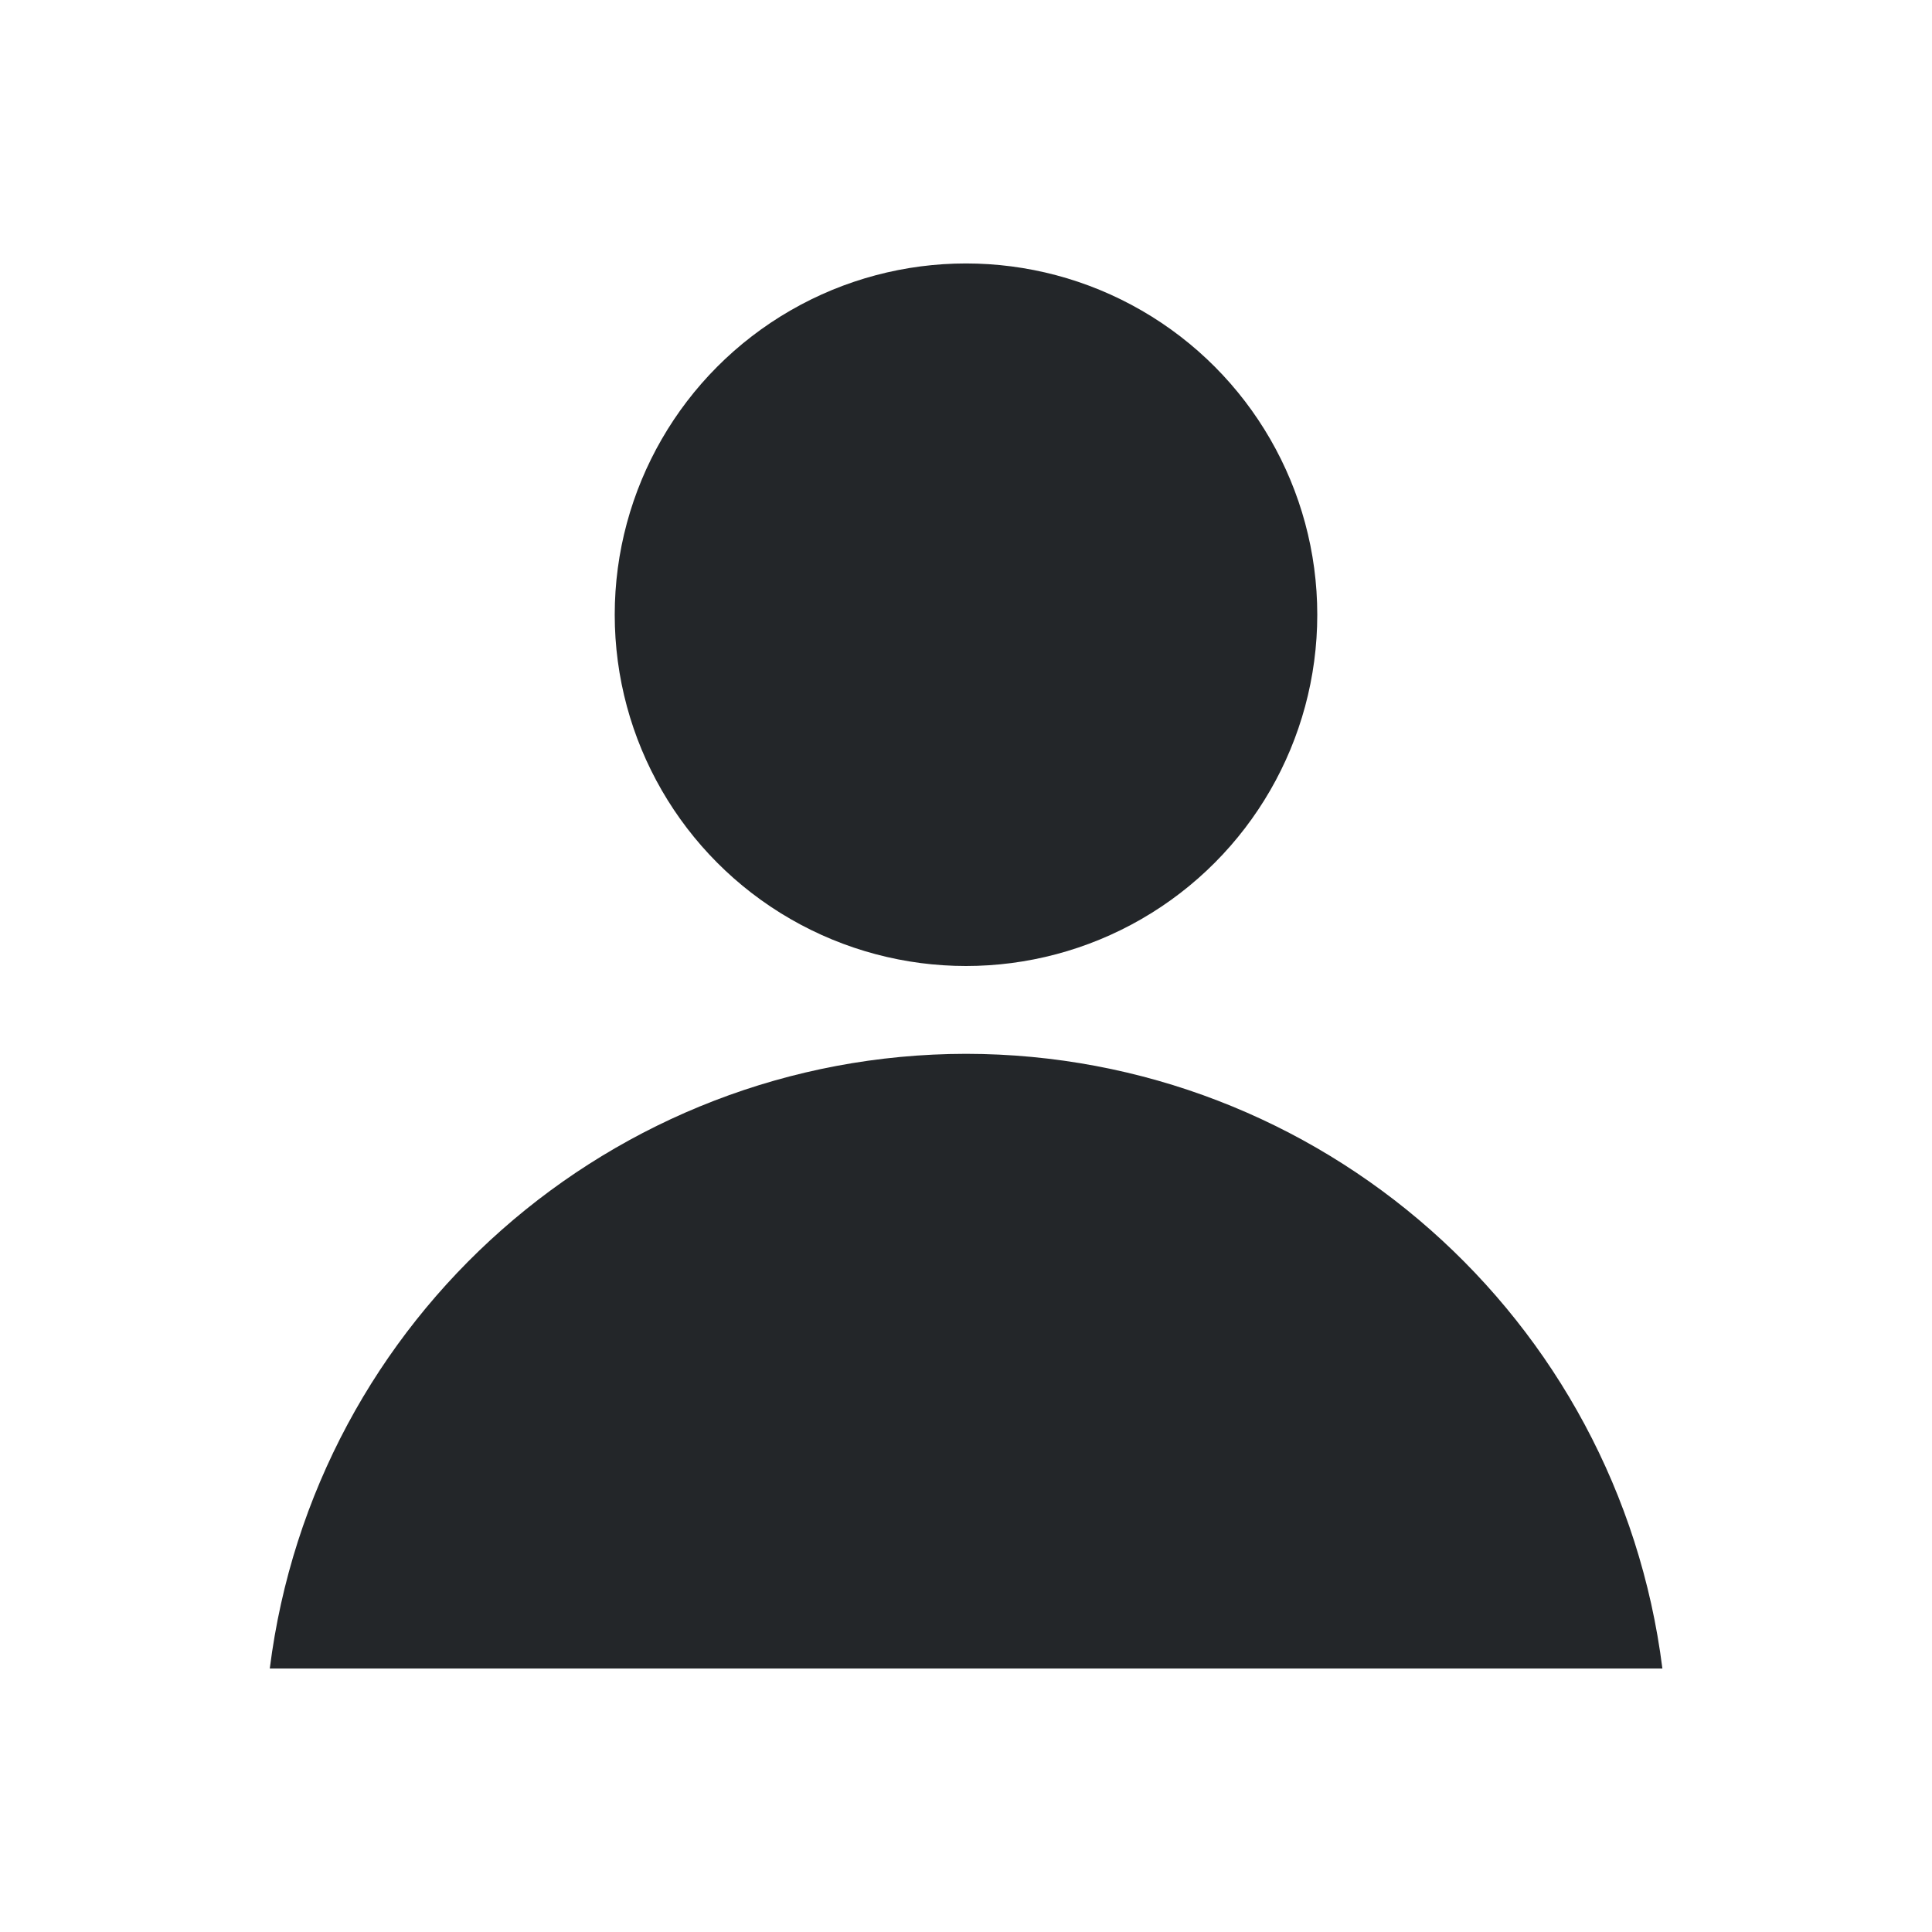
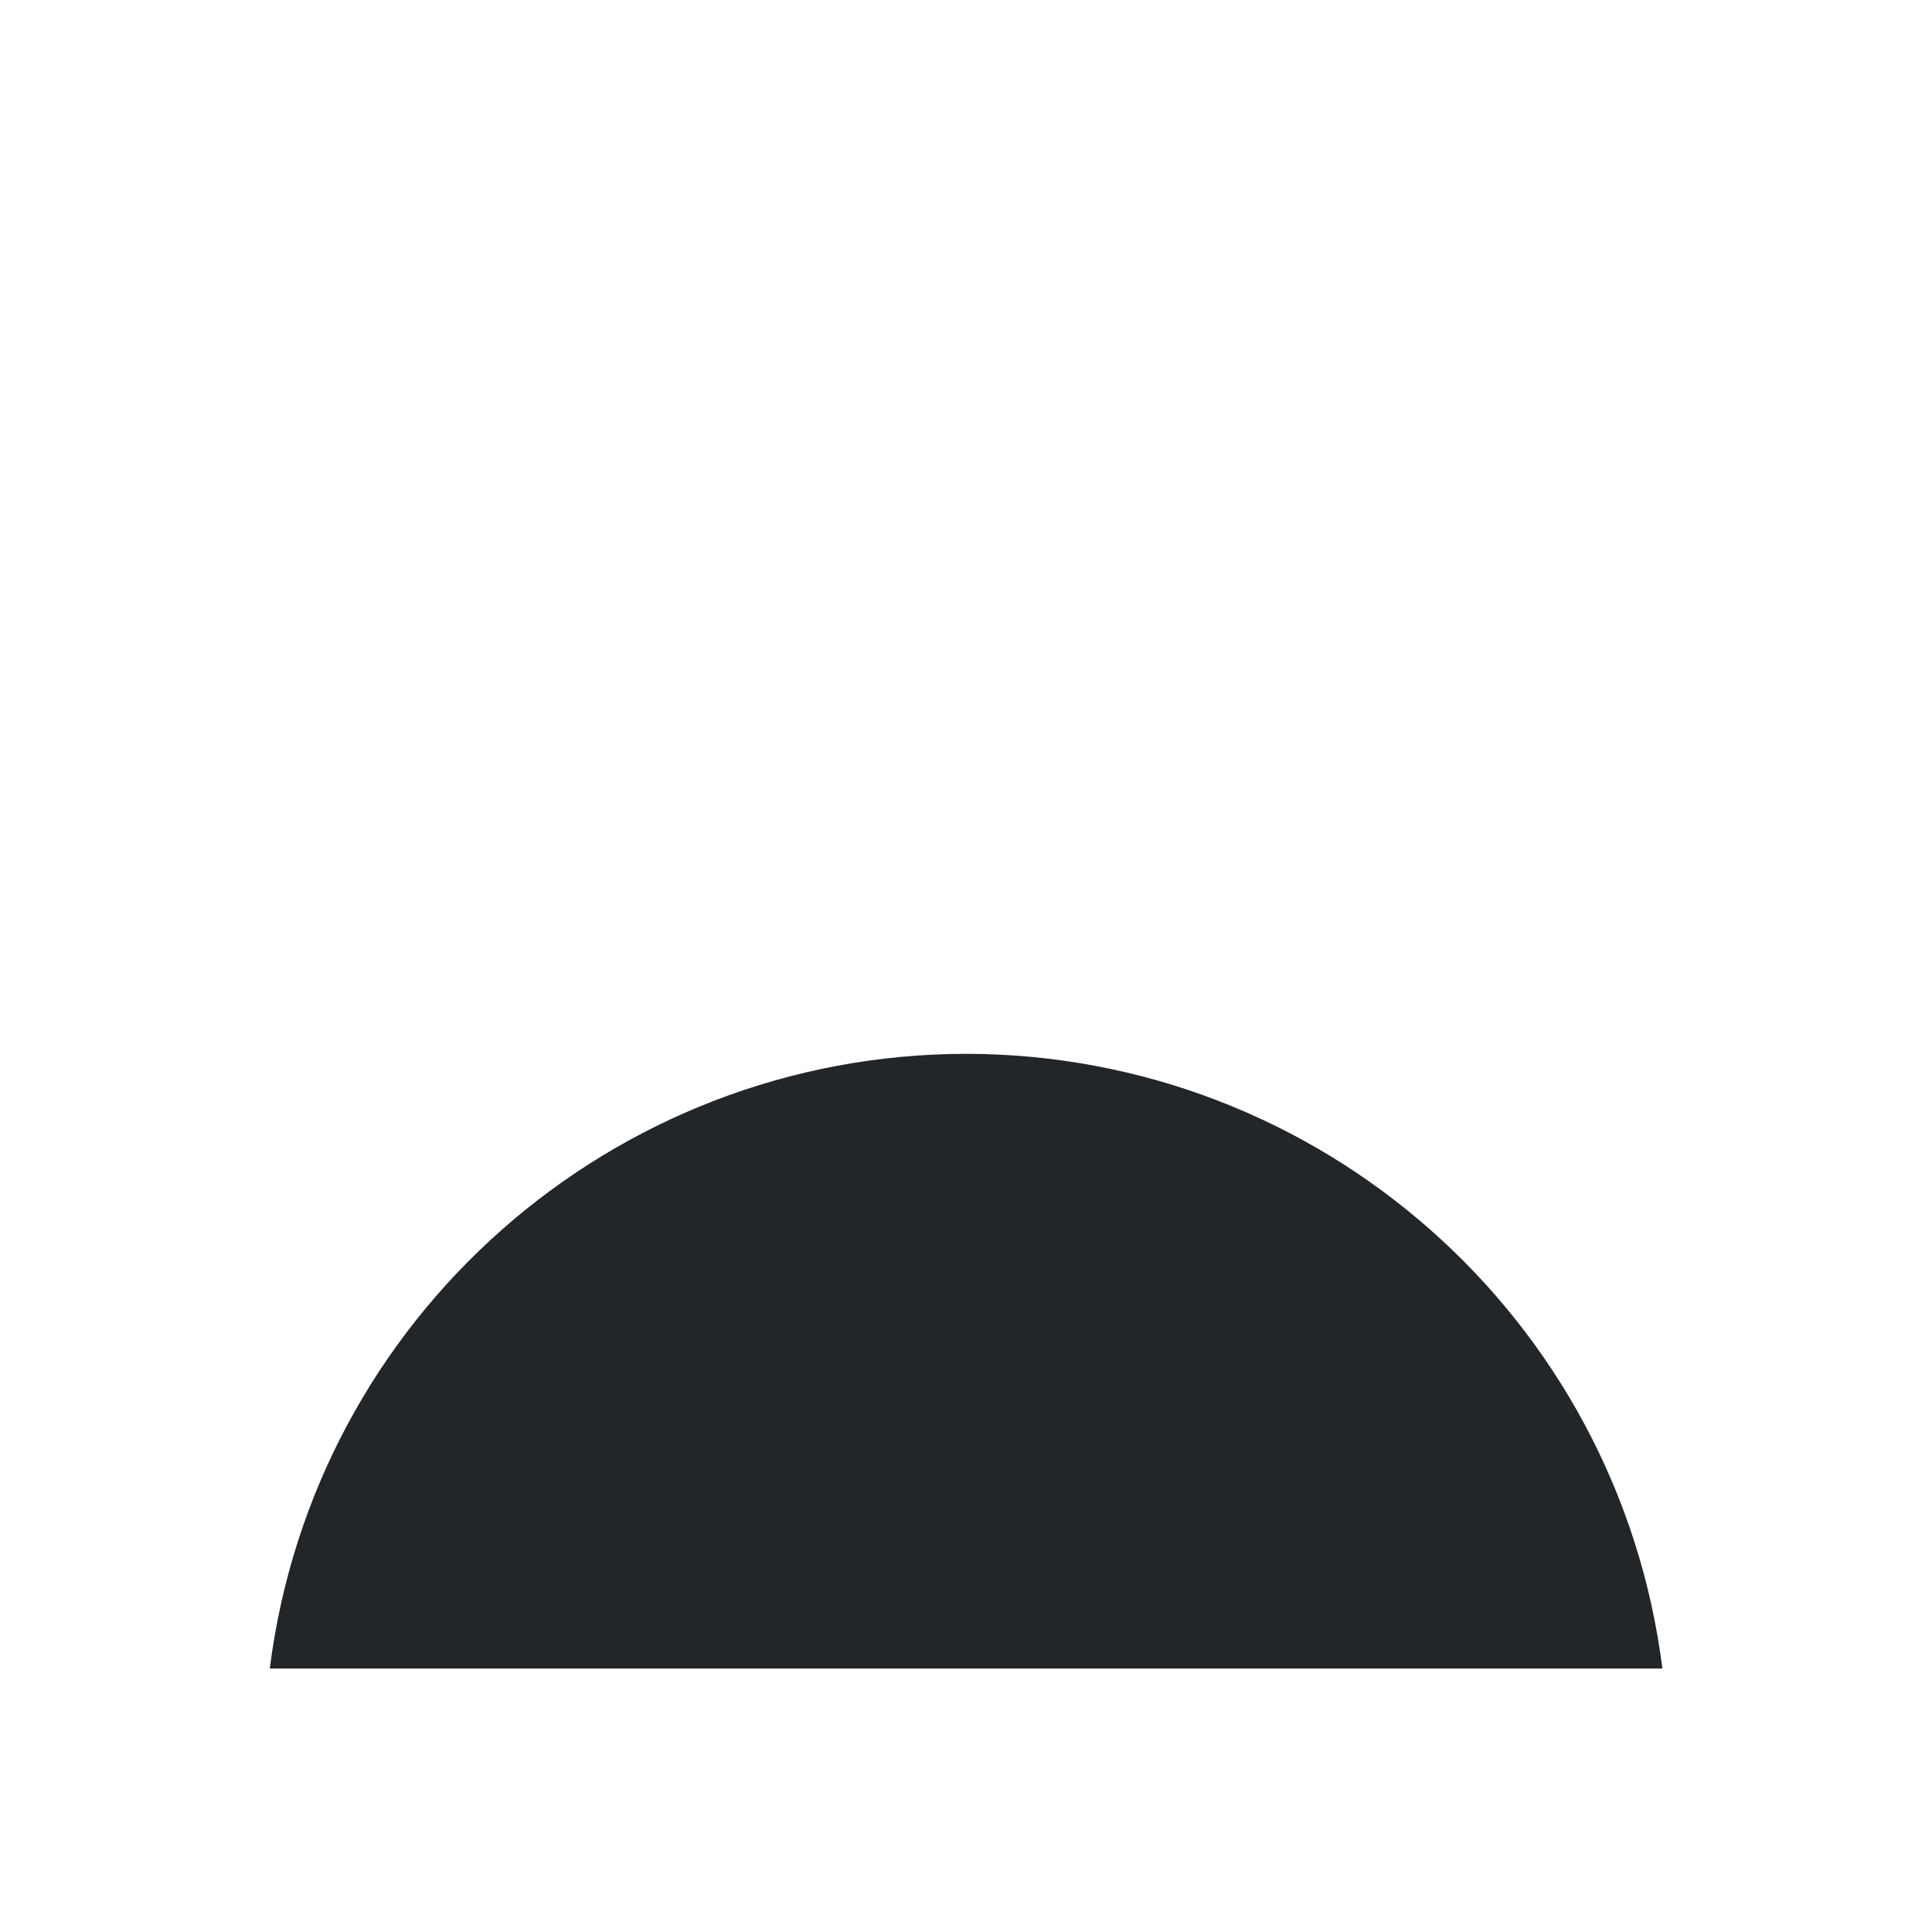
<svg xmlns="http://www.w3.org/2000/svg" viewBox="0 0 22 22">
  <defs id="defs3051">
    <style id="current-color-scheme" type="text/css">
      .ColorScheme-Text {
        color:#232629;
      }
      </style>
  </defs>
-   <circle r="4" cy="7" cx="11" class="ColorScheme-Text" style="fill:currentColor;fill-opacity:1;stroke:none" />
  <path class="ColorScheme-Text" d="M 11,12 C 6.972,12.005 3.576,15.004 3.072,19 19,19 16.156,19 18.93,19 18.426,15.003 15.029,12.004 11,12 Z" style="fill:currentColor;fill-opacity:1;stroke:none" />
</svg>